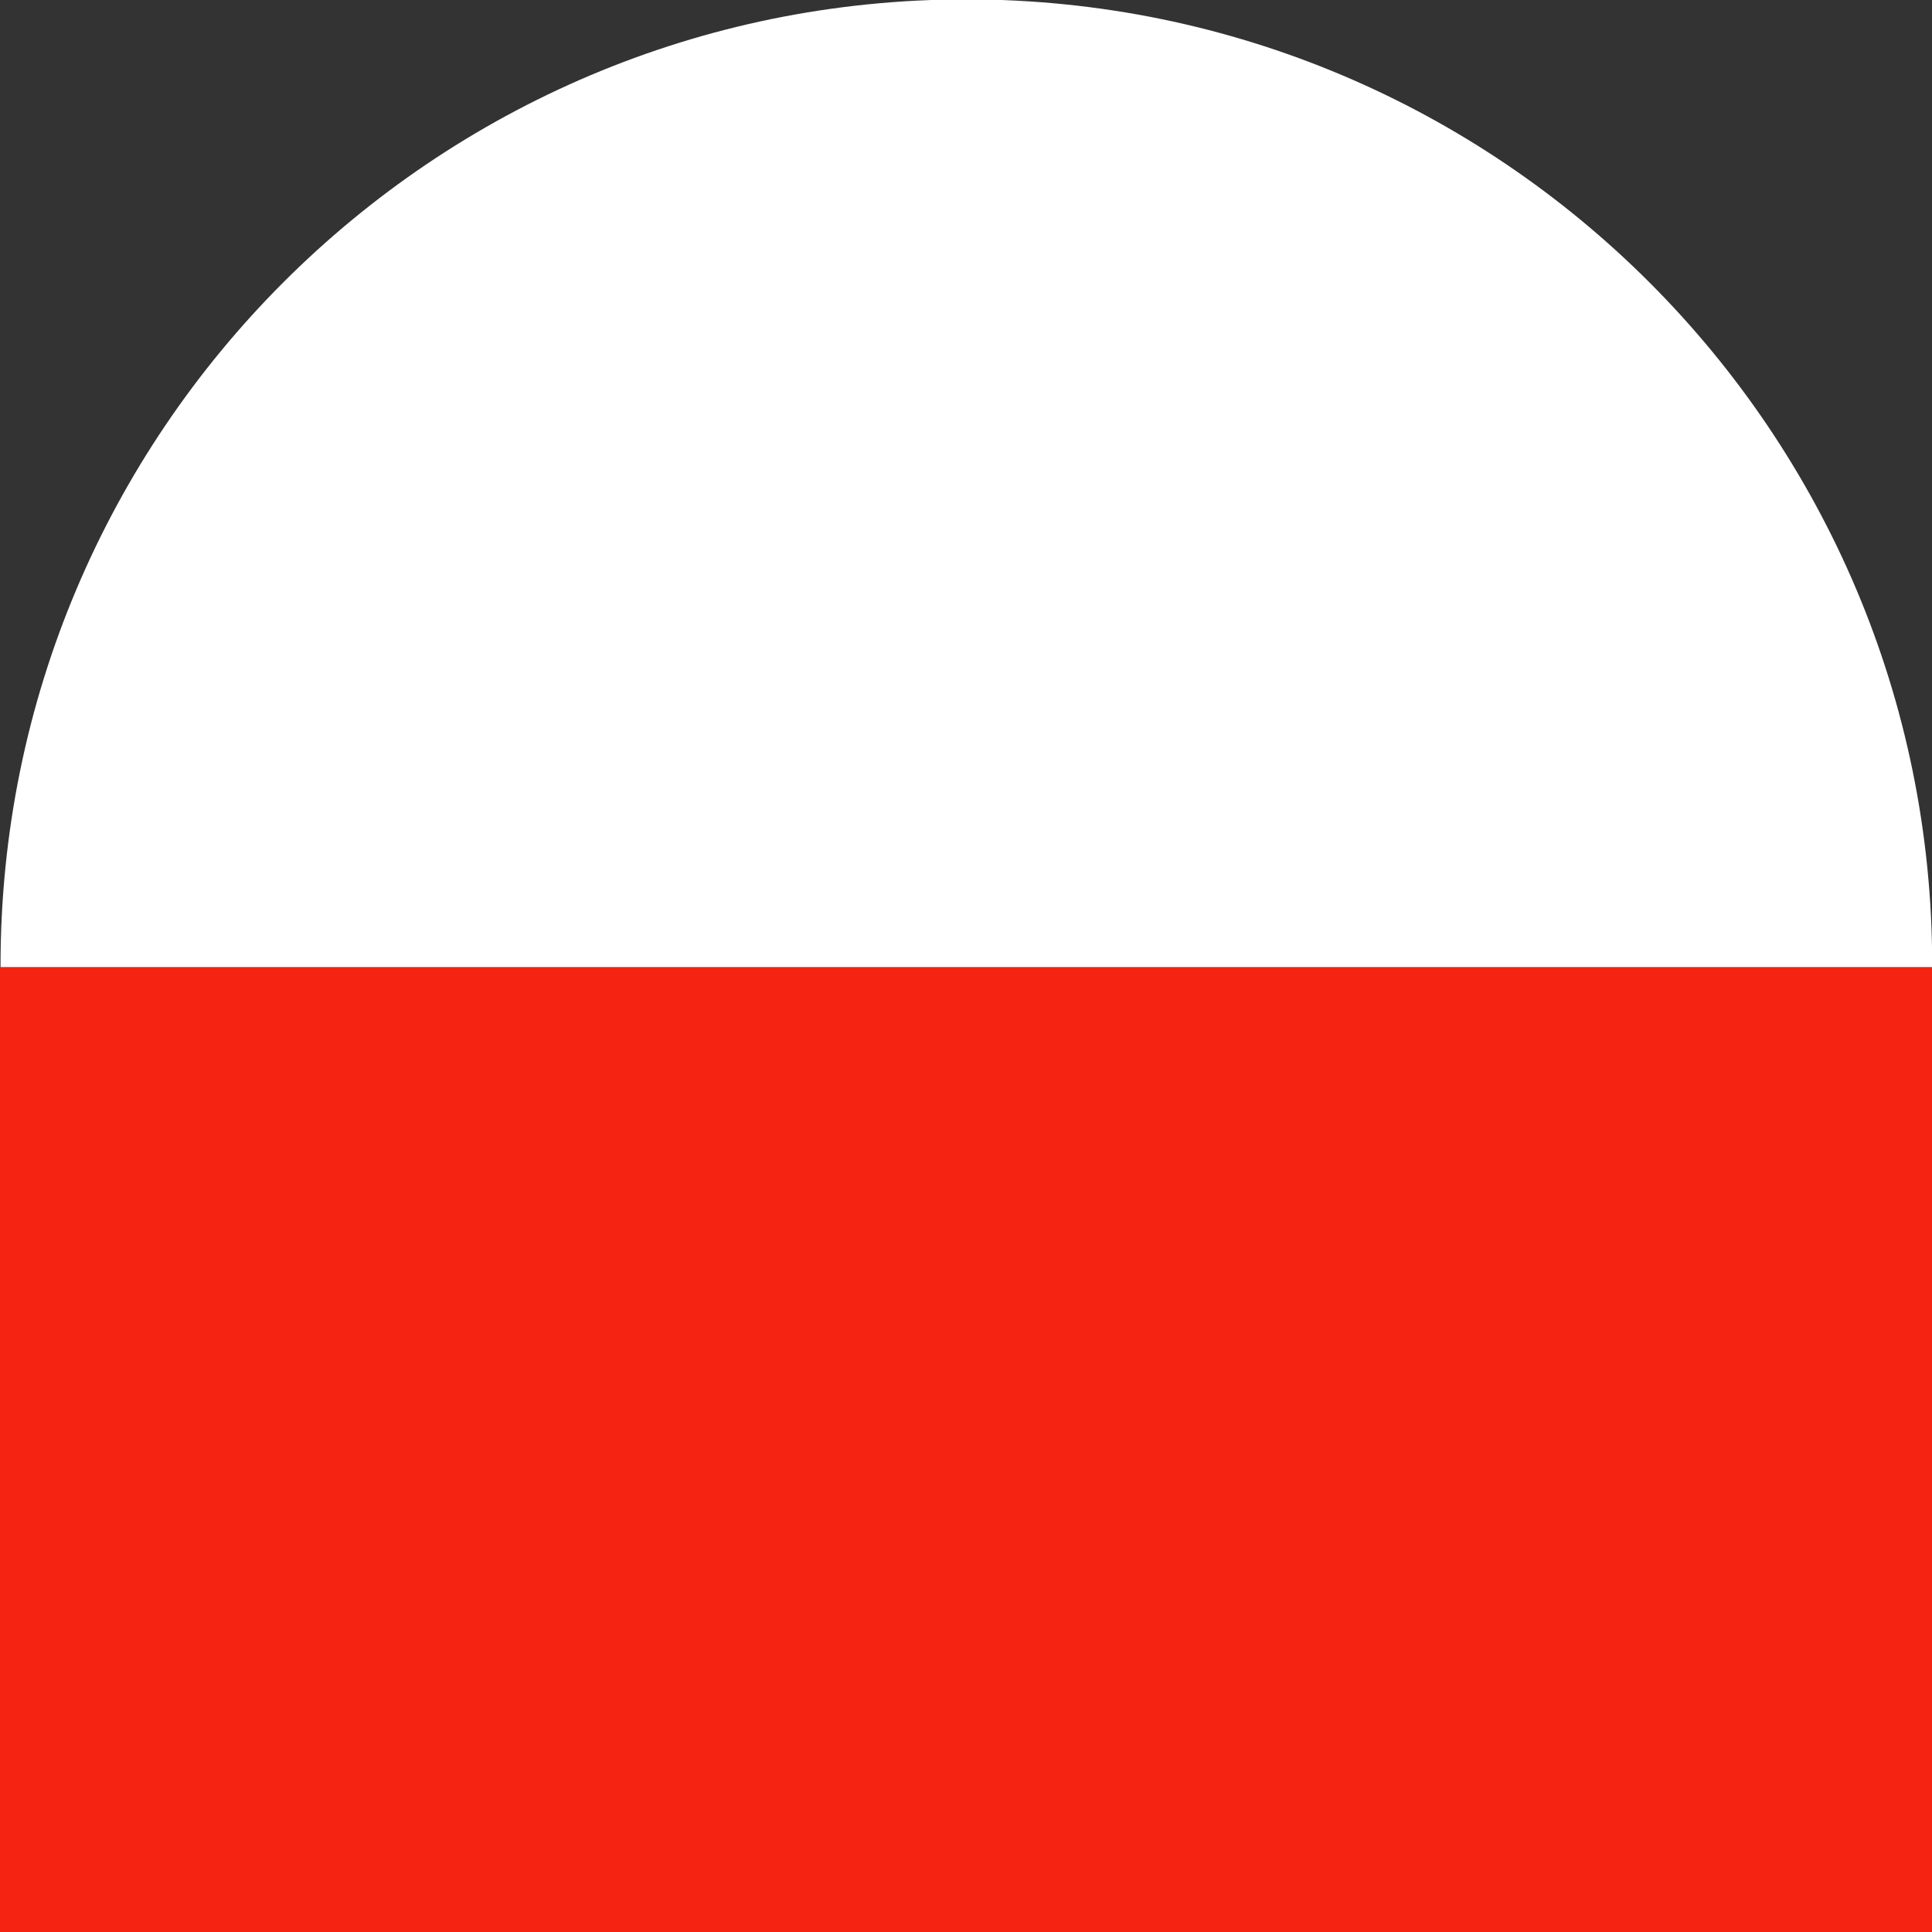
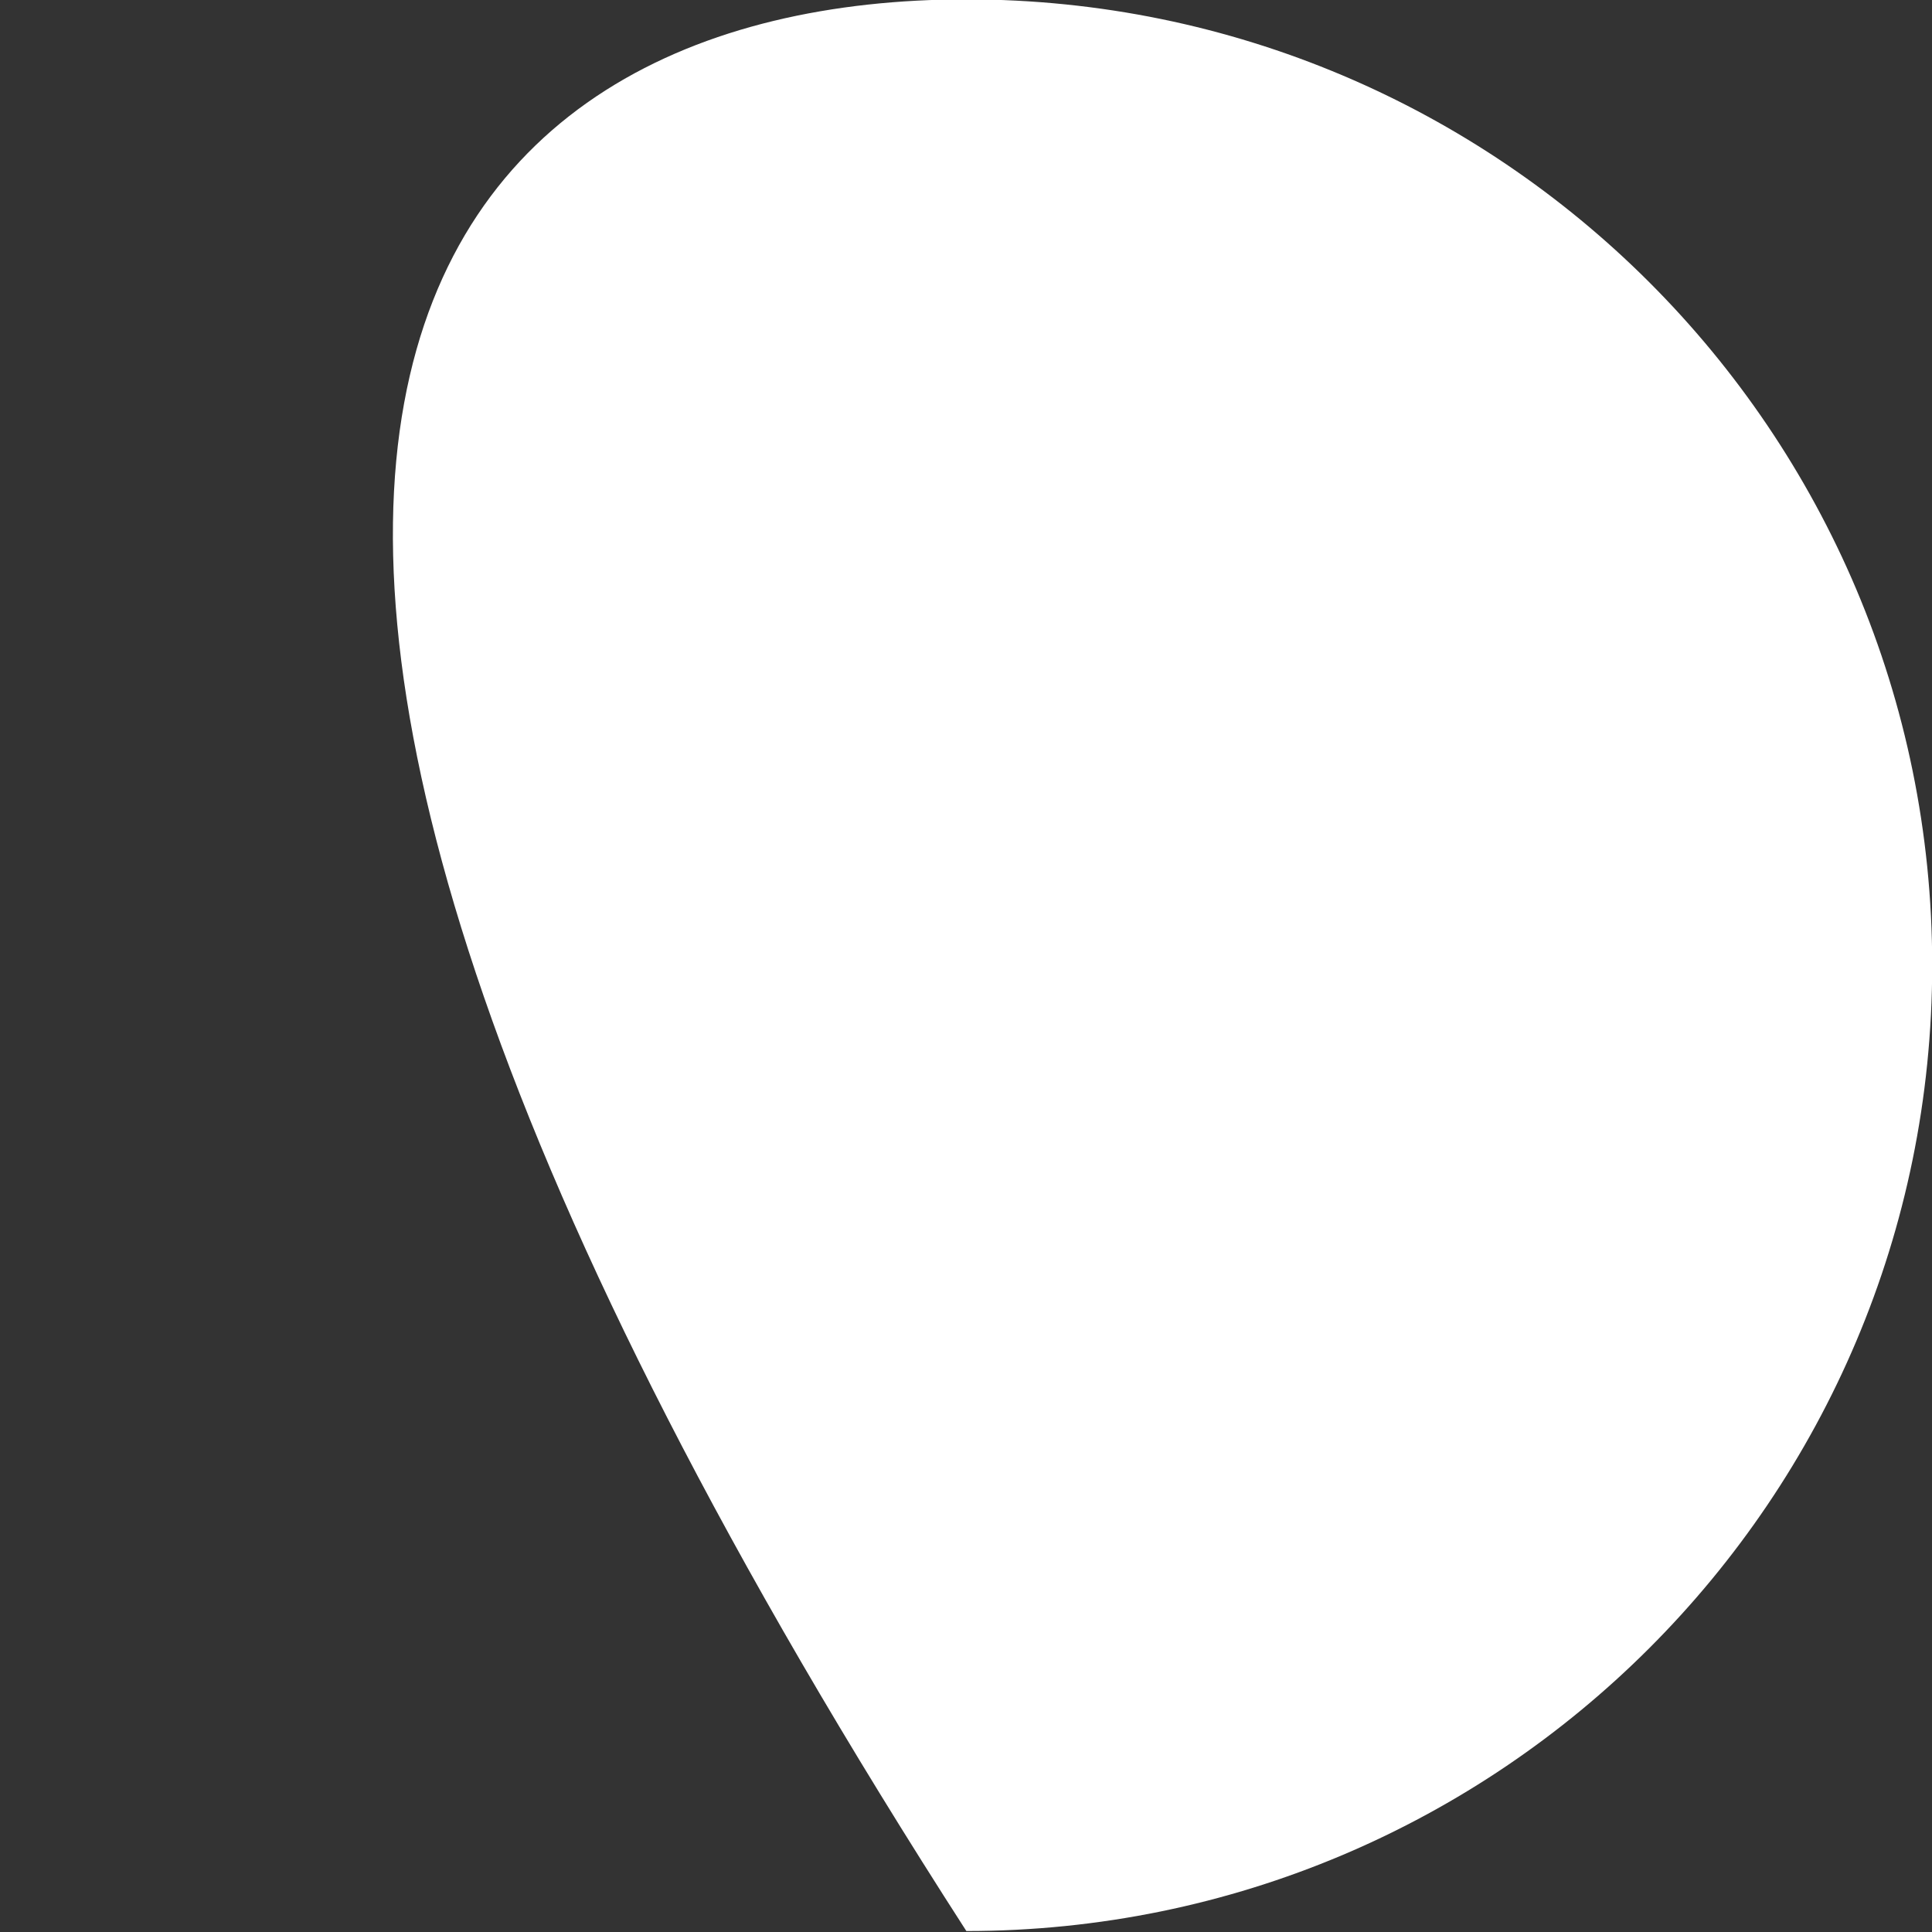
<svg xmlns="http://www.w3.org/2000/svg" viewBox="0 0 500 500" id="icon-pl-flag">
  <rect x="0" y="0" width="500" height="500" fill="#333333" stroke="none" />
-   <path fill="#ffffff" fill-rule="evenodd" d="M 250.09 -0.16 C 388.14 -0.16 500.05 111.75 500.05 249.8 C 500.05 387.84 388.14 499.75 250.09 499.75 C 112.05 499.75 0.14 387.84 0.14 249.8 C 0.14 111.75 112.05 -0.16 250.09 -0.16 Z" />
-   <path fill="#f42312" fill-rule="evenodd" d="M -0.09 500.26 C -0.09 500.26 -0.09 250.26 -0.09 250.26 C -0.09 250.26 500.09 250.26 500.09 250.26 C 500.09 250.26 500.09 500.26 500.09 500.26 C 500.09 500.26 -0.09 500.26 -0.09 500.26 Z" />
+   <path fill="#ffffff" fill-rule="evenodd" d="M 250.09 -0.16 C 388.14 -0.16 500.05 111.75 500.05 249.8 C 500.05 387.84 388.14 499.75 250.09 499.75 C 0.14 111.75 112.05 -0.16 250.09 -0.16 Z" />
</svg>